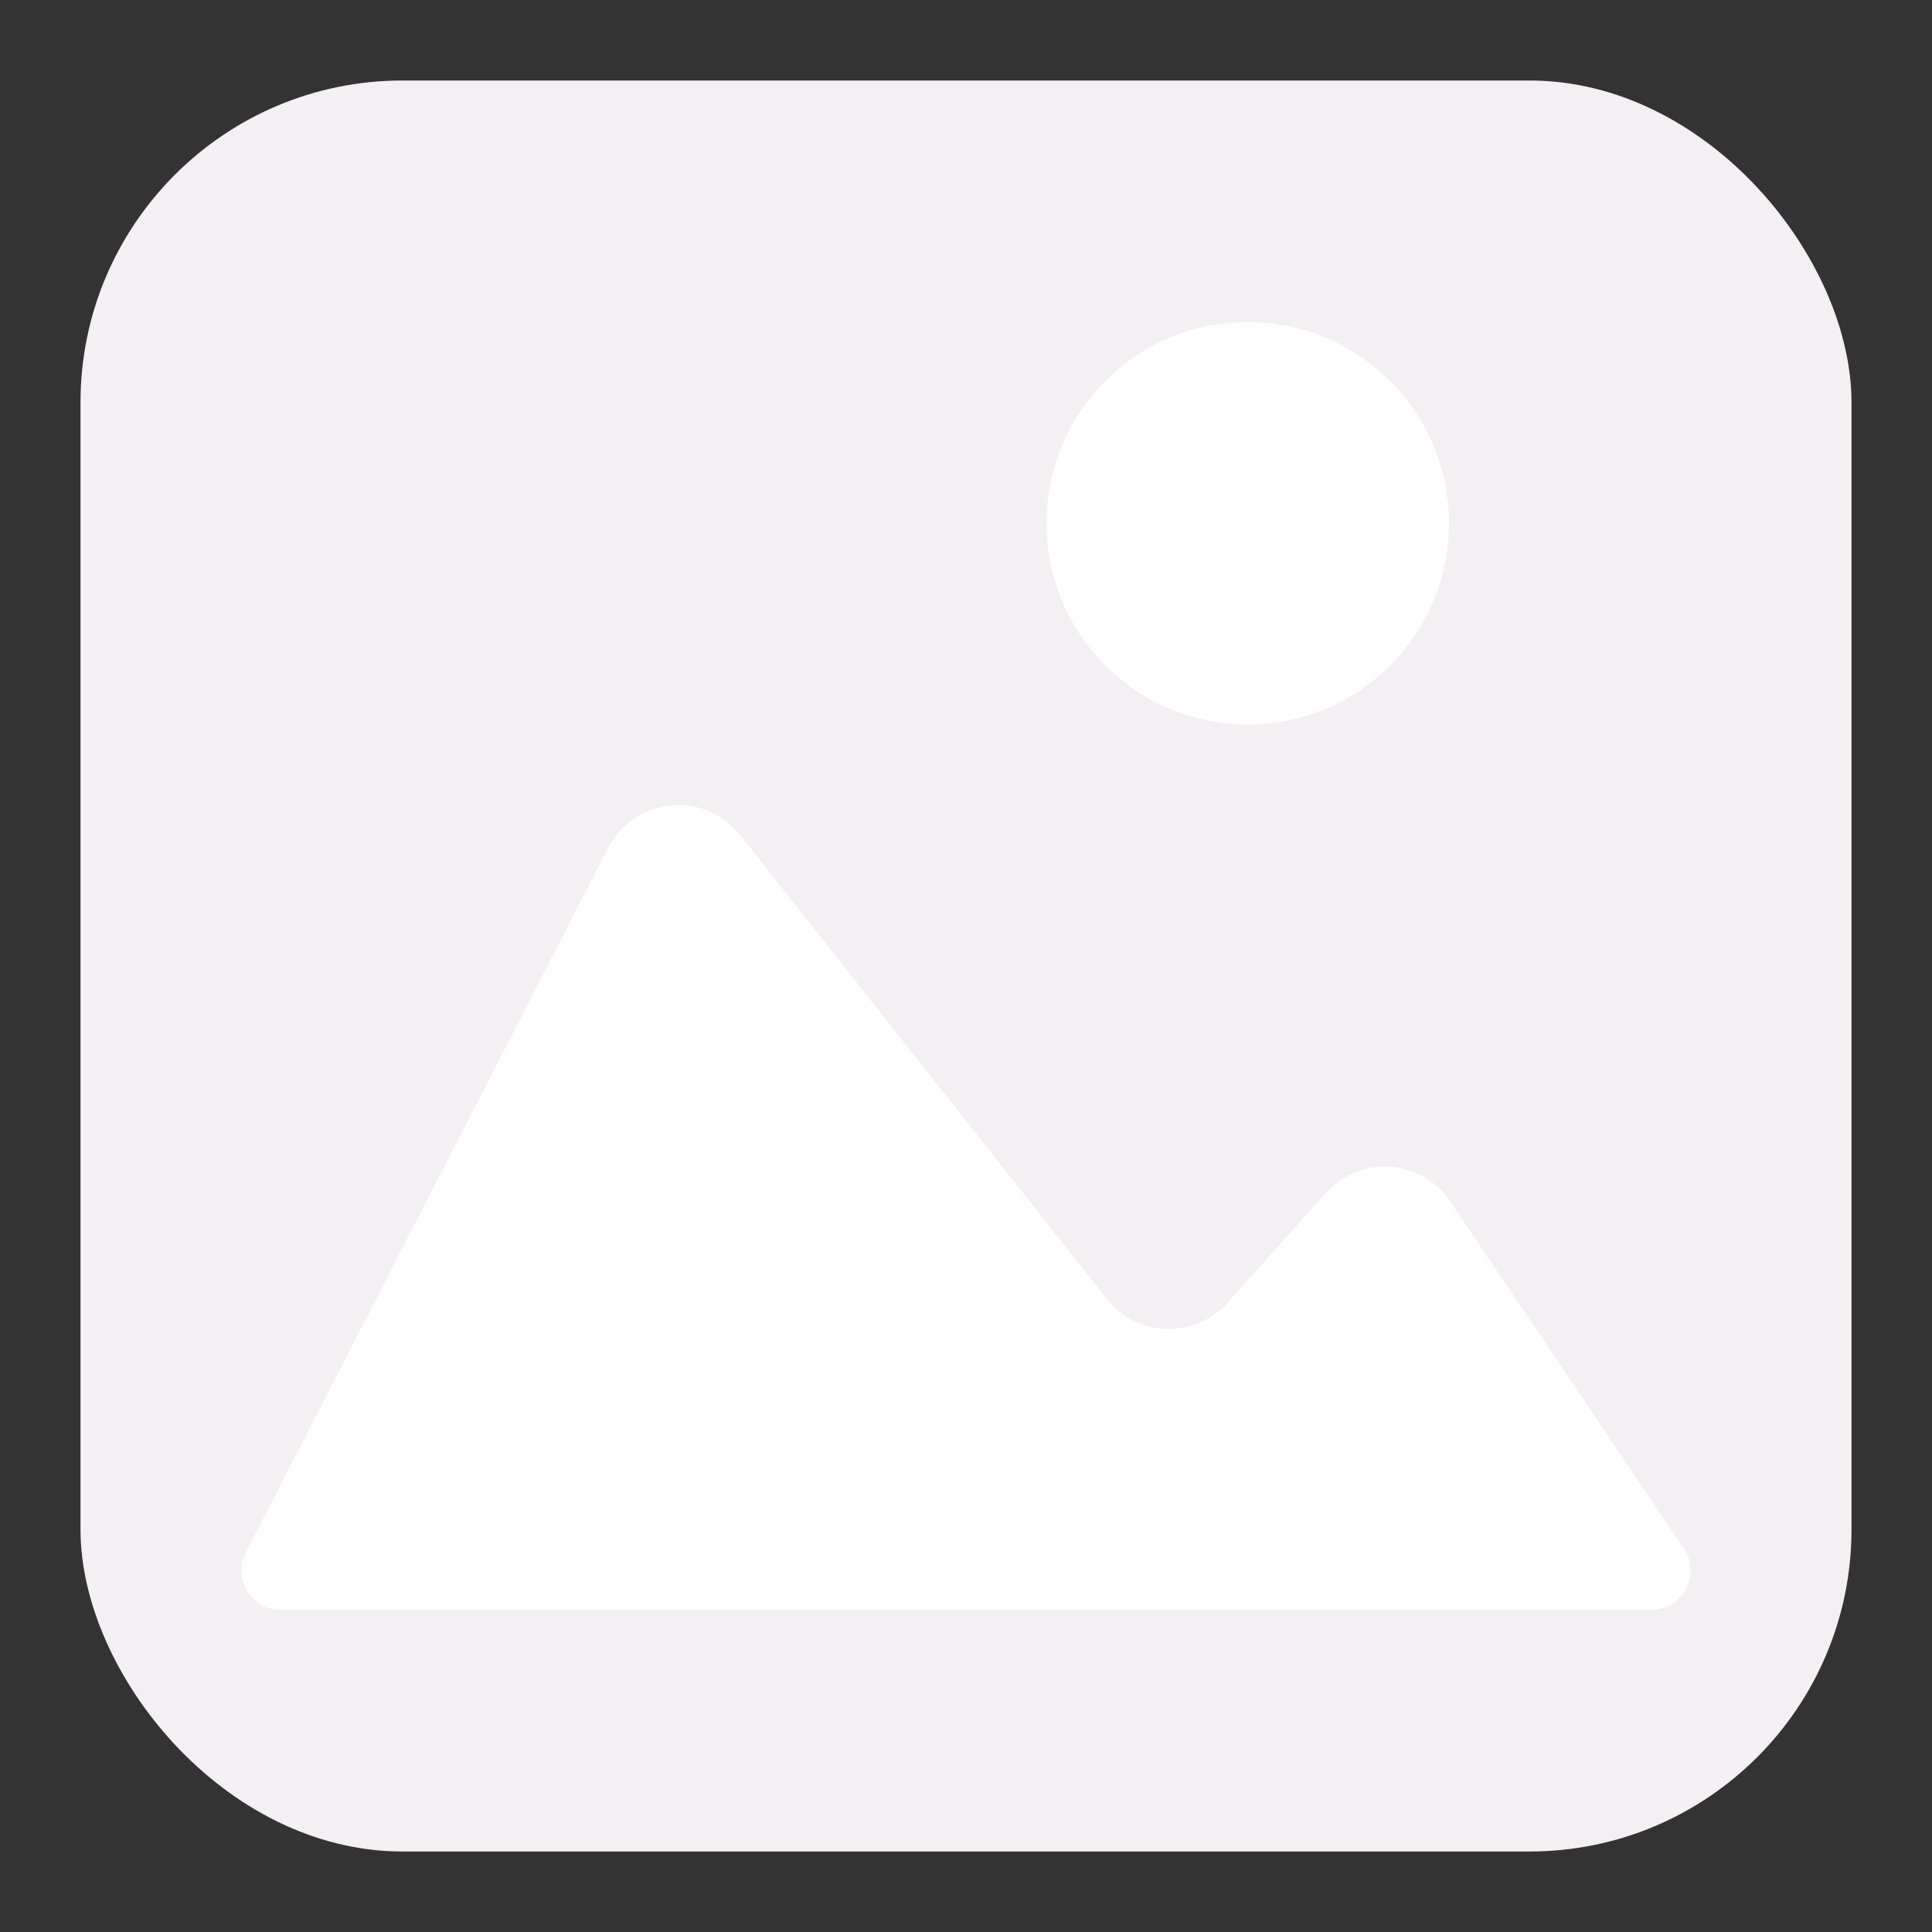
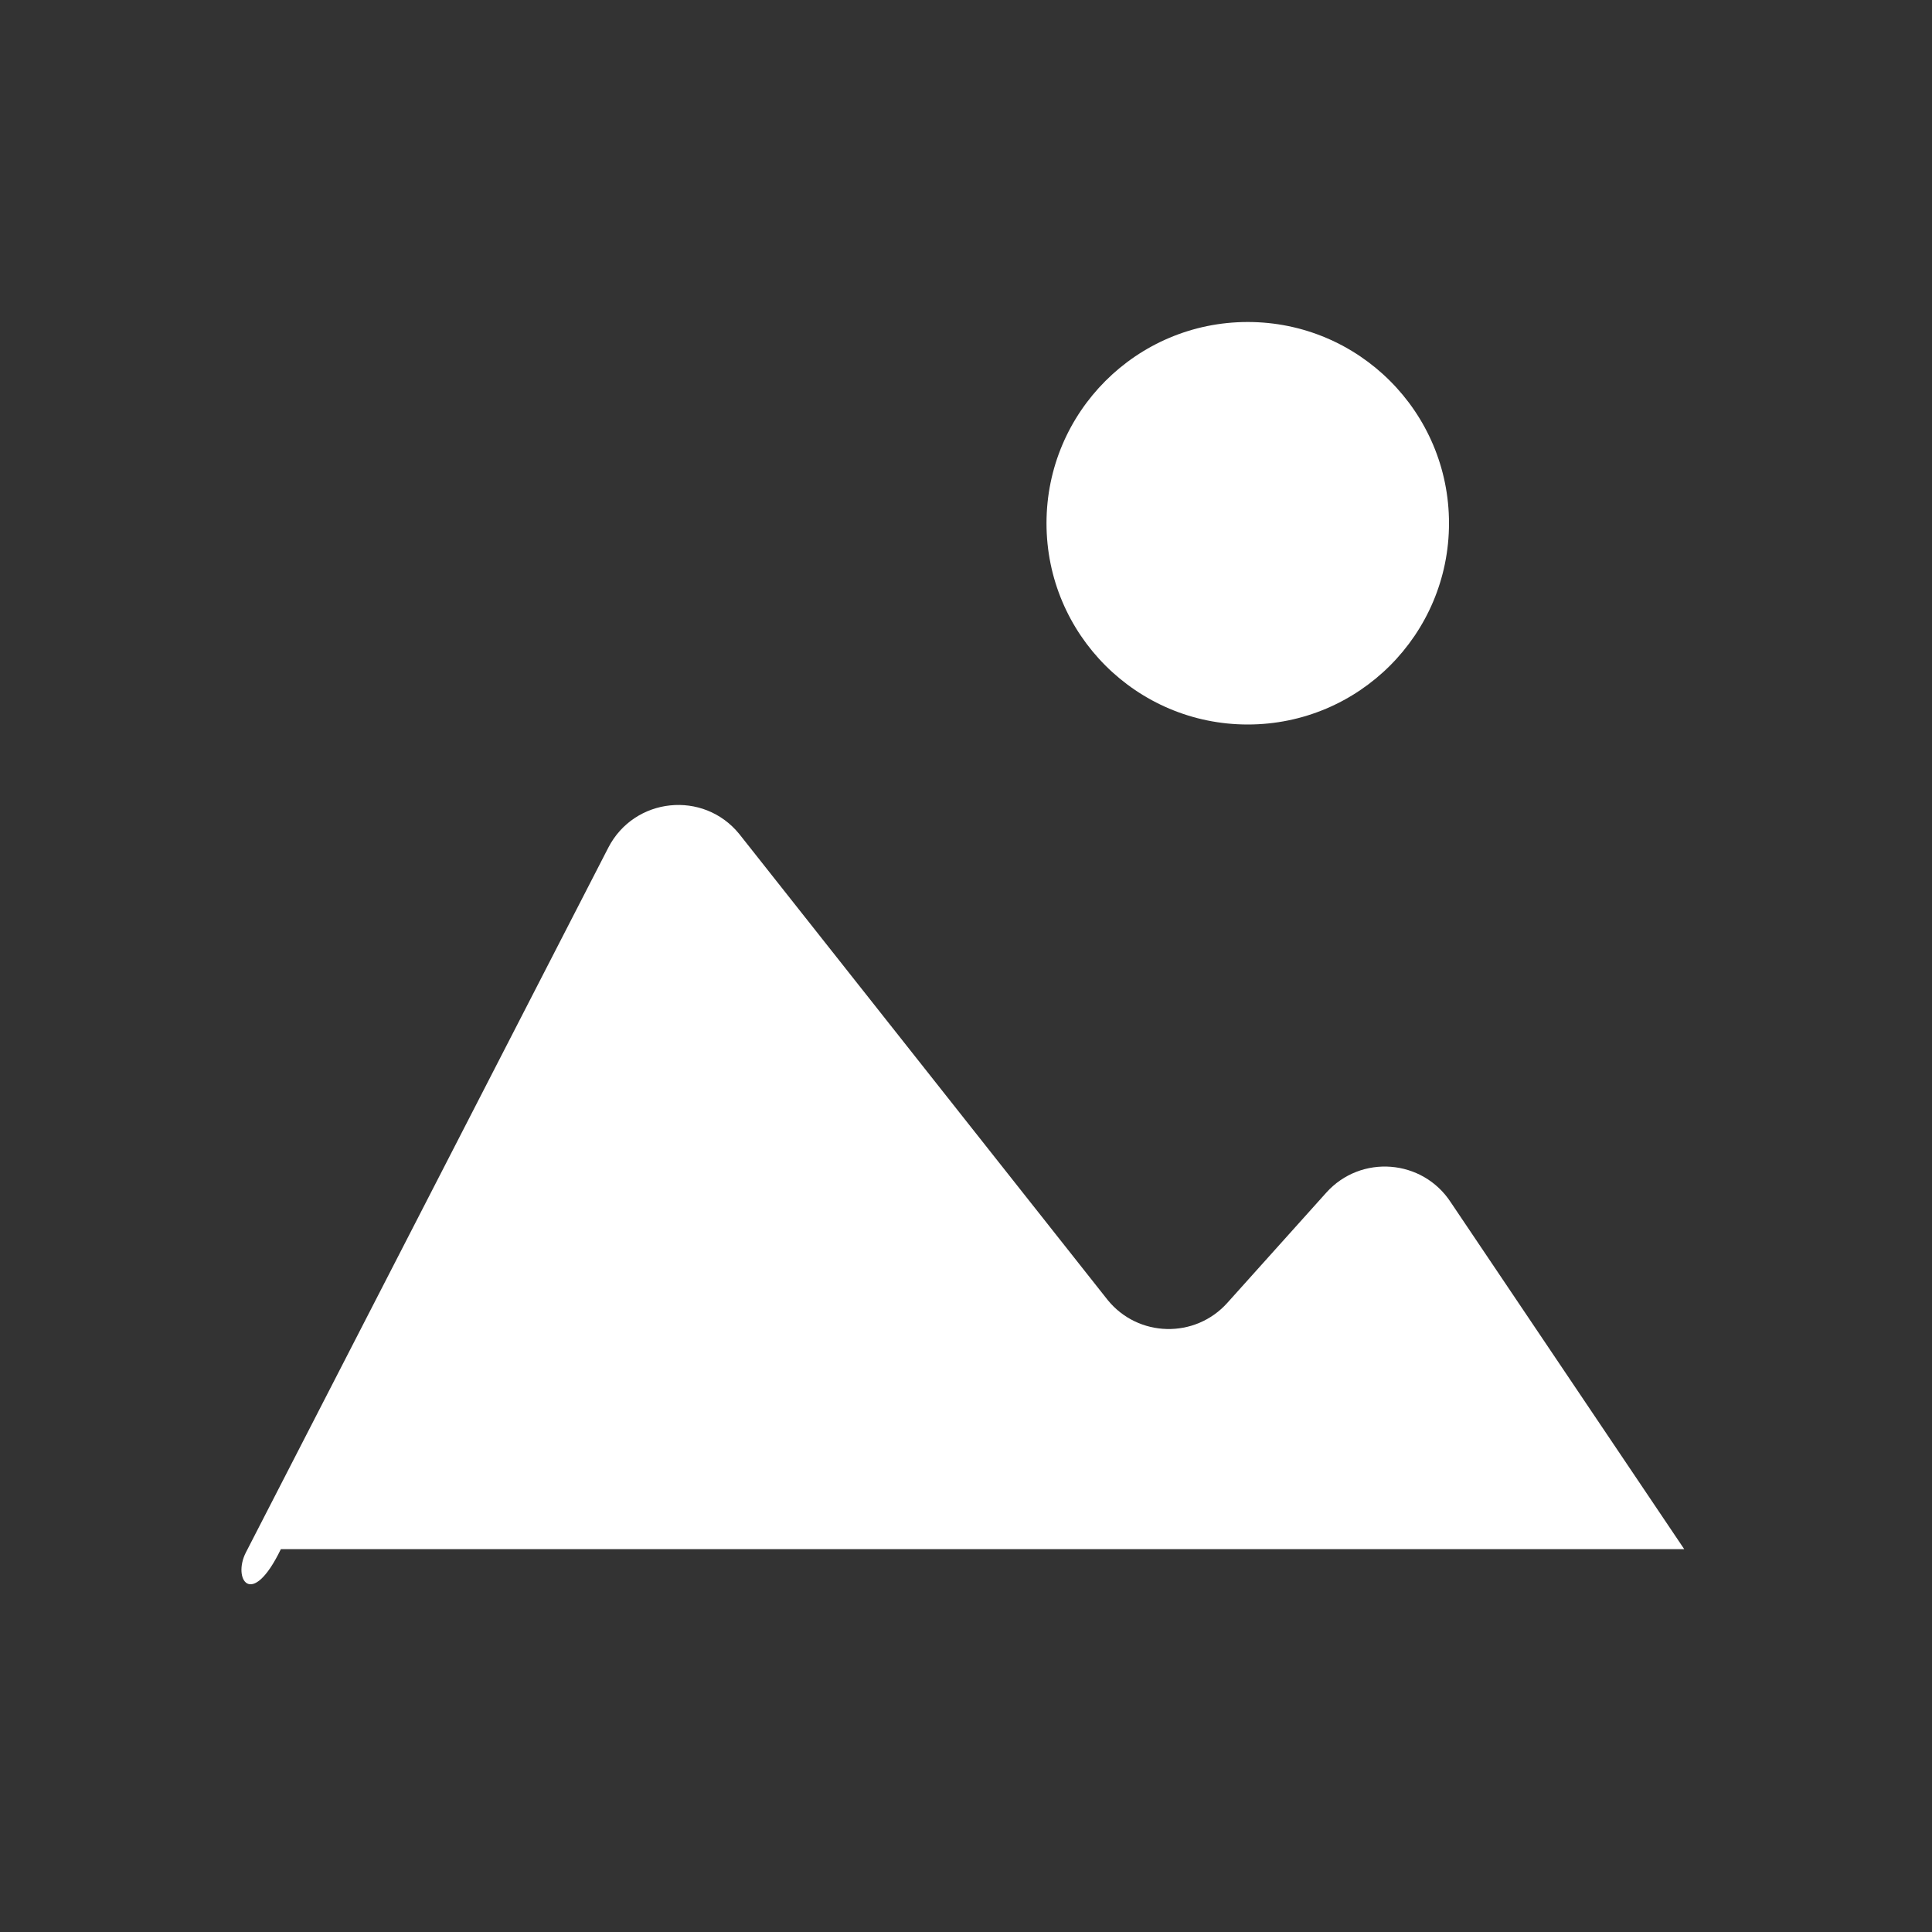
<svg xmlns="http://www.w3.org/2000/svg" xmlns:ns1="http://sodipodi.sourceforge.net/DTD/sodipodi-0.dtd" xmlns:ns2="http://www.inkscape.org/namespaces/inkscape" id="Слой_1" data-name="Слой 1" viewBox="0 0 24 24" version="1.1" ns1:docname="image.svg" ns2:version="1.0.1 (c497b03c, 2020-09-10)" width="24" height="24">
  <rect x="0" y="0" width="24" height="24" fill="#333333" stroke="none" />
  <ns1:namedview pagecolor="#ffffff" bordercolor="#666666" borderopacity="1" objecttolerance="10" gridtolerance="10" guidetolerance="10" ns2:pageopacity="0" ns2:pageshadow="2" ns2:window-width="2560" ns2:window-height="1371" id="namedview30" showgrid="true" ns2:zoom="27.961538" ns2:cx="-3.5584597" ns2:cy="13" ns2:window-x="0" ns2:window-y="0" ns2:window-maximized="1" ns2:document-rotation="0" ns2:current-layer="Слой_1">
    <ns2:grid type="xygrid" id="grid_kicad" spacingx="0.5" spacingy="0.5" color="#9999ff" opacity="0.13" empspacing="2" />
  </ns1:namedview>
  <defs id="defs157777">
    <style id="style157775">.cls-1{fill:#8f8f8f;}.cls-2{fill:#F4EFF3;}</style>
  </defs>
  <title id="title157779">image</title>
-   <rect class="cls-1" x="1" y="1" width="22" height="22" rx="4" id="rect157781" style="fill:#F4EFF3;fill-opacity:1;stroke-width:1" ry="4" />
-   <path class="cls-2" d="M 3.054,19.286 7.556,10.531 C 7.879,9.903 8.739,9.813 9.184,10.361 l 4.576,5.788 c 0.379,0.466 1.084,0.483 1.486,0.036 l 1.229,-1.369 c 0.43,-0.479 1.197,-0.419 1.548,0.121 l 2.899,4.307 c 0.211,0.326 -0.022,0.756 -0.41,0.756 H 3.489 C 3.123,20 2.887,19.612 3.054,19.286 Z" id="path157783" style="fill:#ffffff;fill-opacity:1;stroke-width:1" ns1:nodetypes="ccccccccccc" />
+   <path class="cls-2" d="M 3.054,19.286 7.556,10.531 C 7.879,9.903 8.739,9.813 9.184,10.361 l 4.576,5.788 c 0.379,0.466 1.084,0.483 1.486,0.036 l 1.229,-1.369 c 0.43,-0.479 1.197,-0.419 1.548,0.121 l 2.899,4.307 H 3.489 C 3.123,20 2.887,19.612 3.054,19.286 Z" id="path157783" style="fill:#ffffff;fill-opacity:1;stroke-width:1" ns1:nodetypes="ccccccccccc" />
  <circle class="cls-2" cx="15.5" cy="6.5" id="circle157785" style="fill:#ffffff;fill-opacity:1;stroke-width:1" r="2.5" />
</svg>